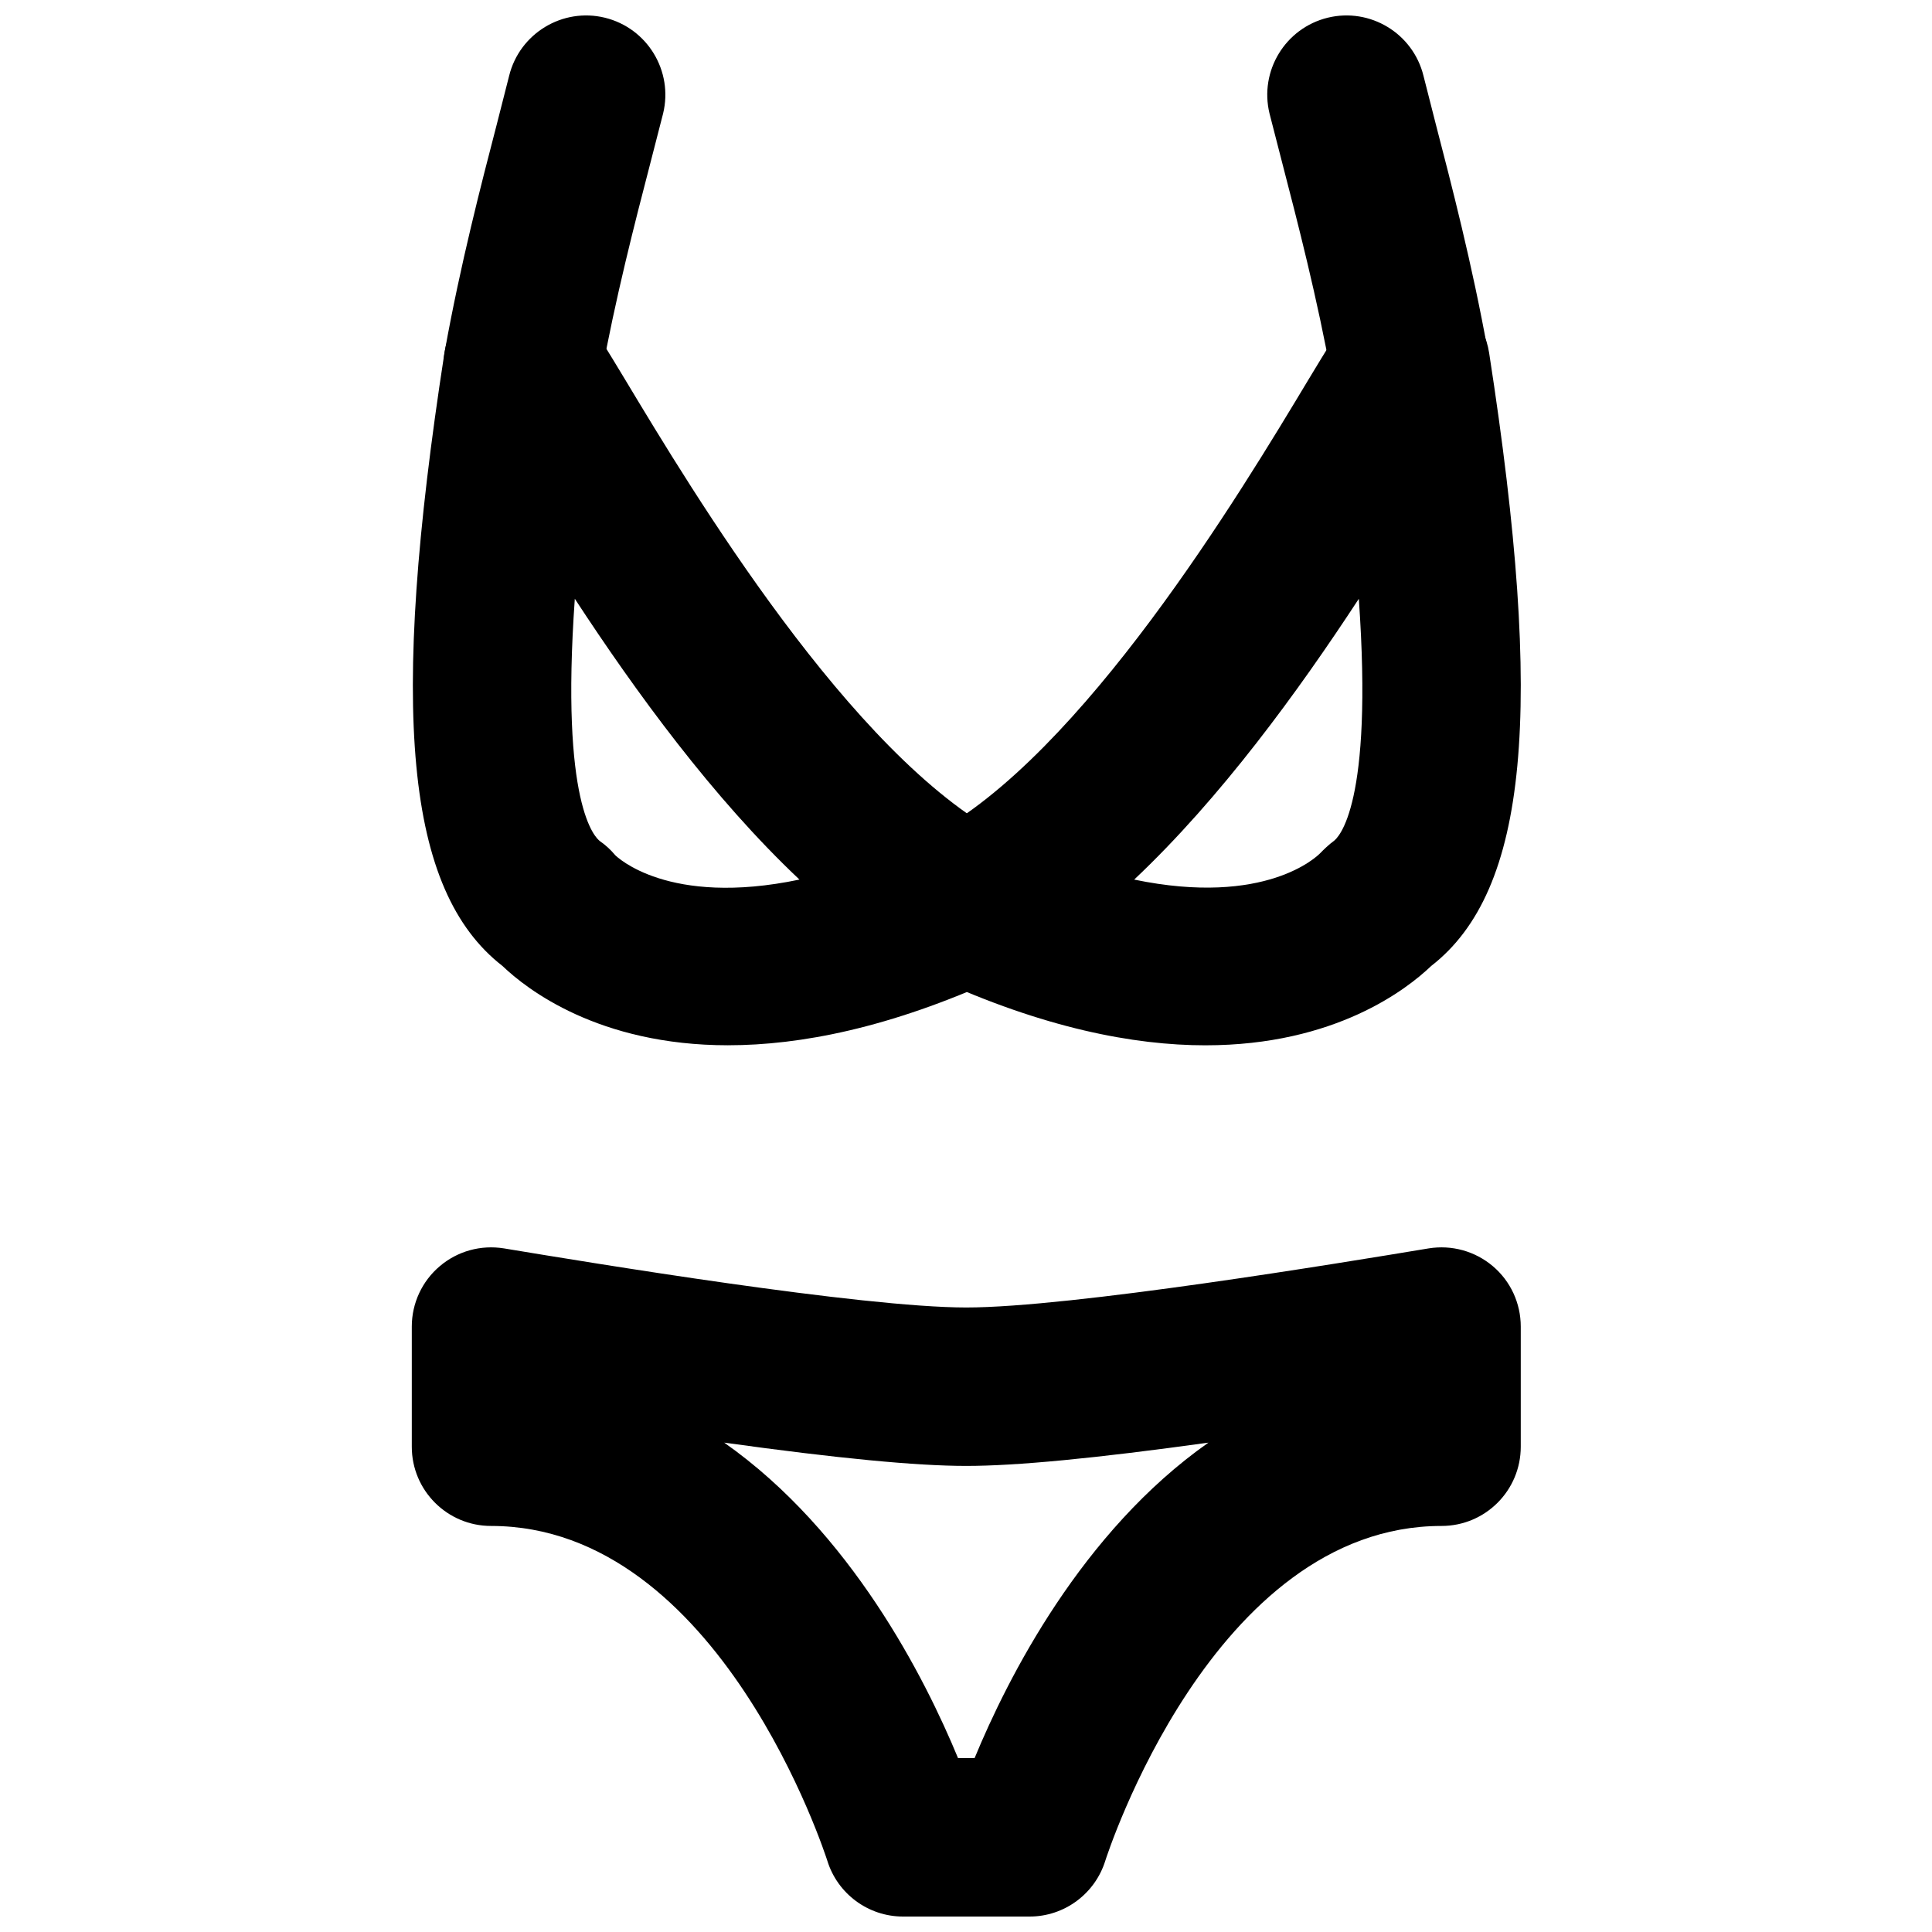
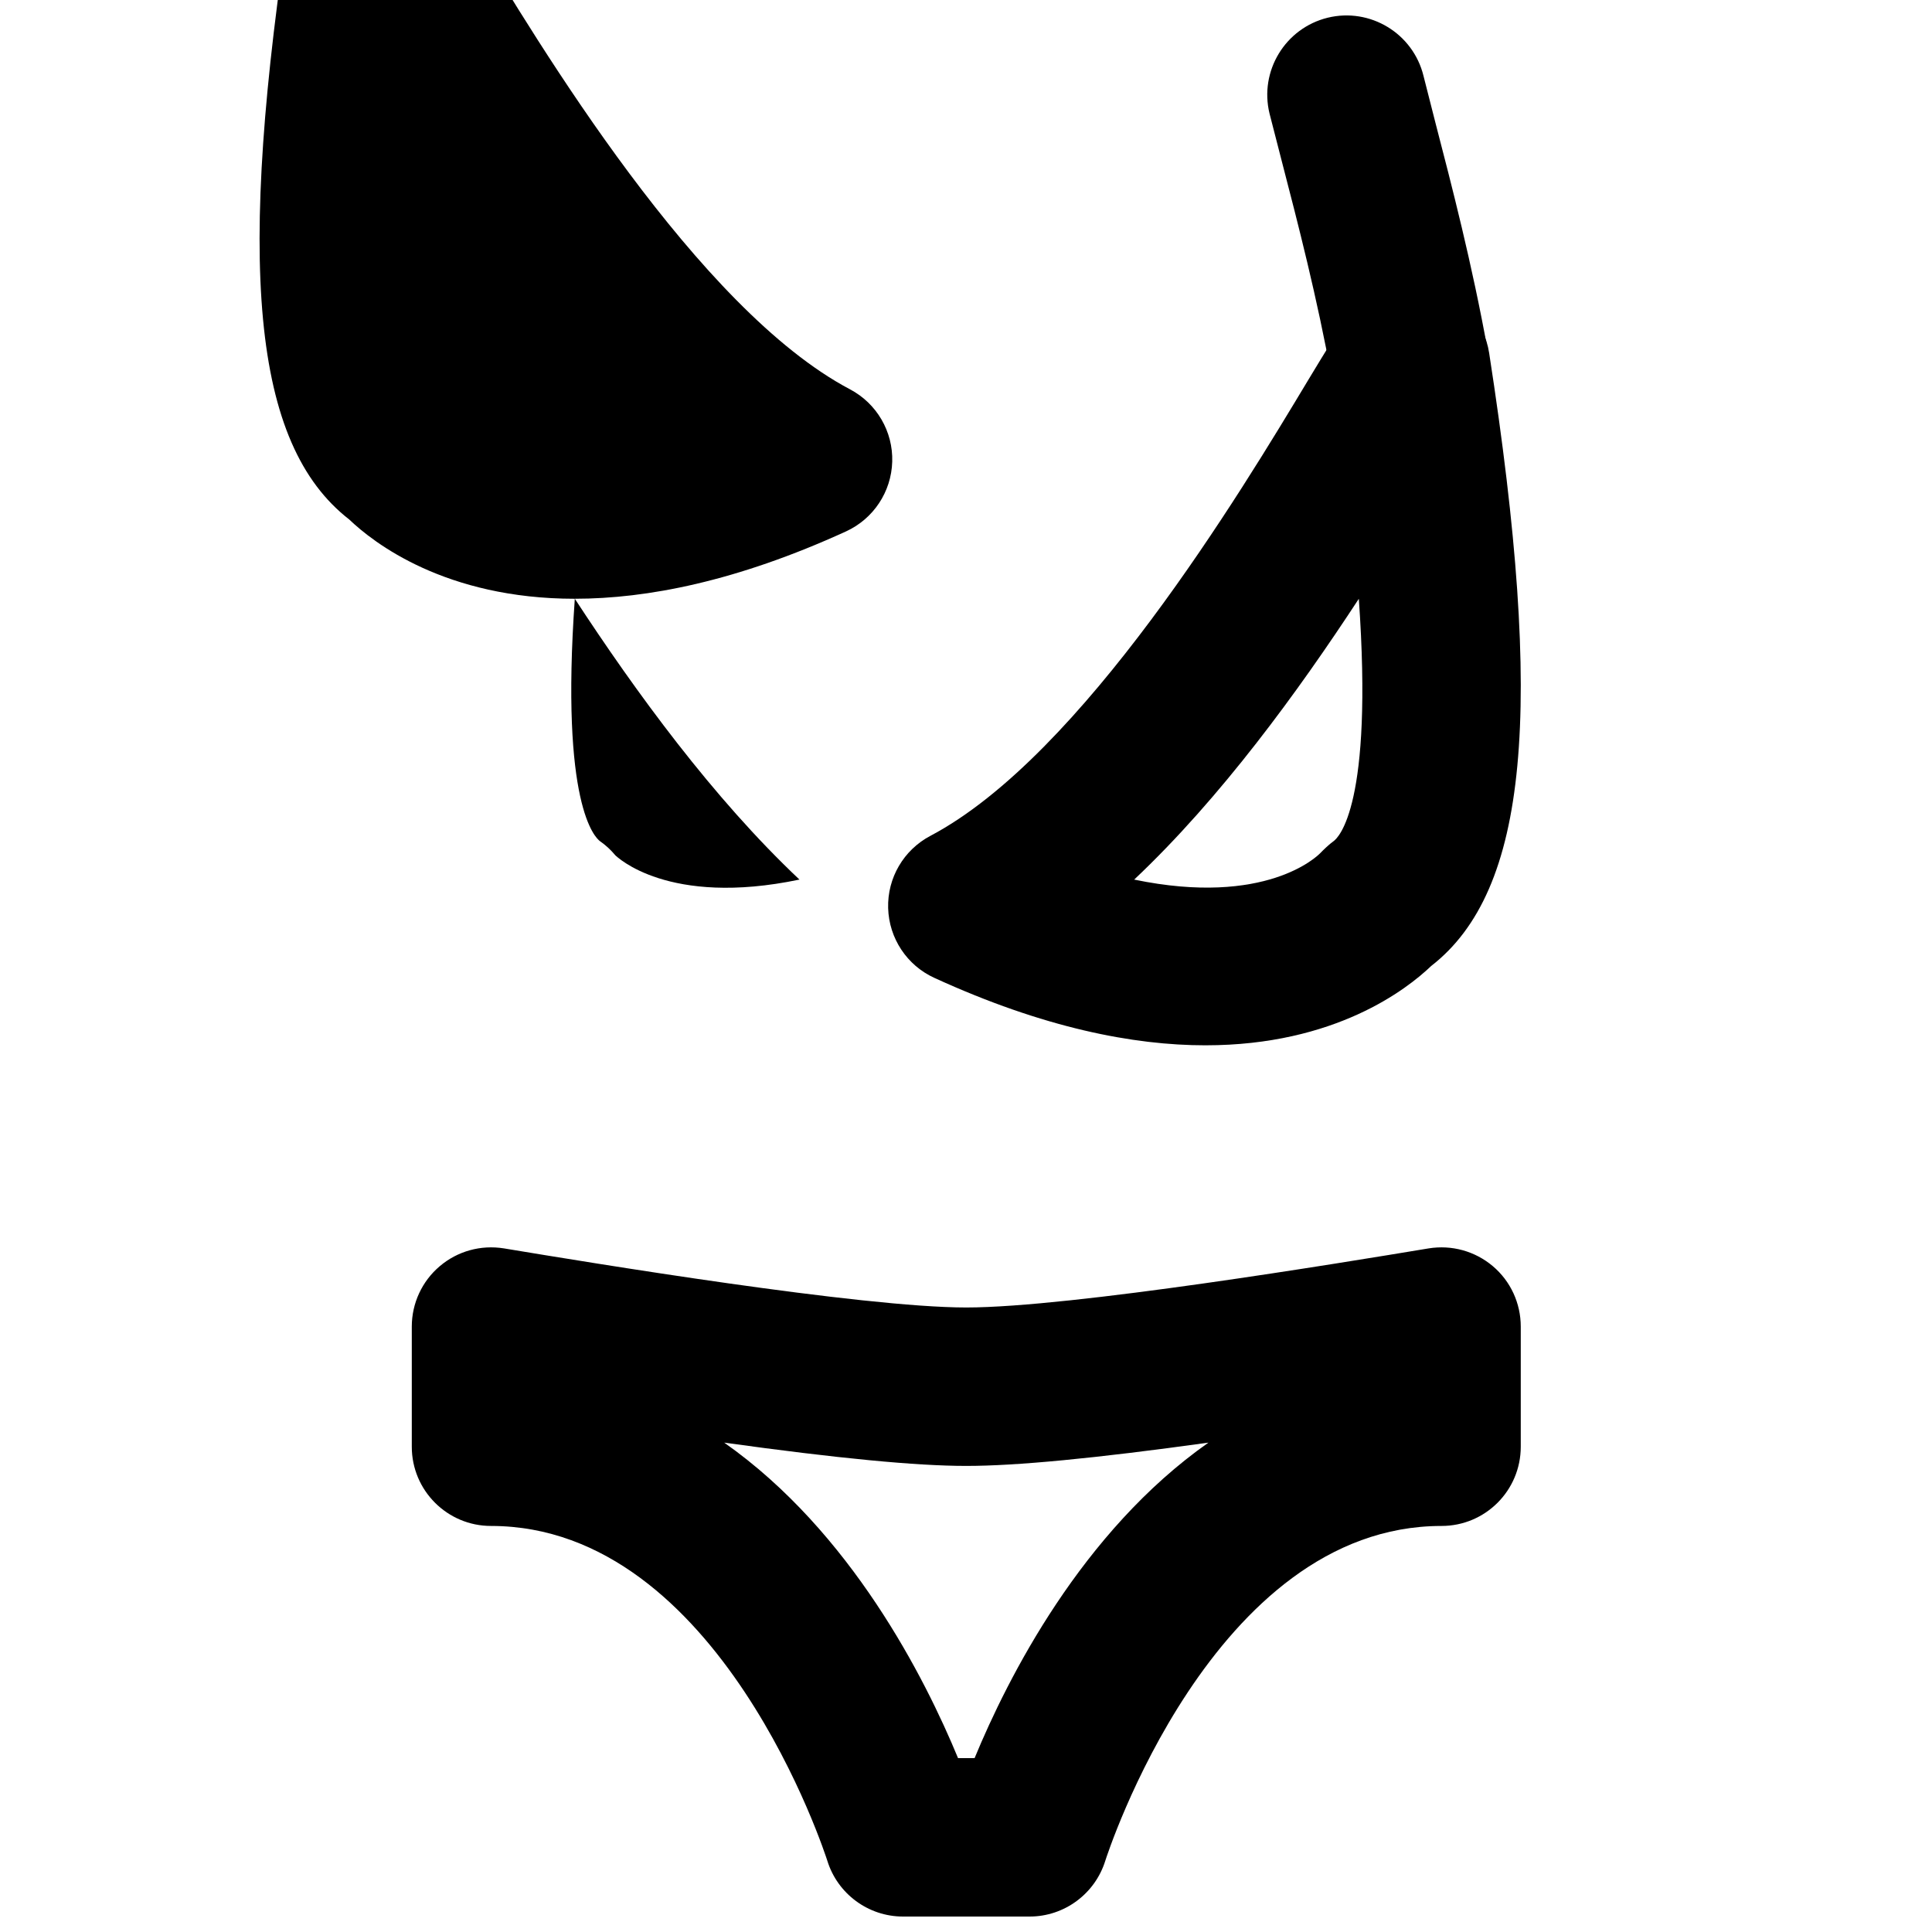
<svg xmlns="http://www.w3.org/2000/svg" width="800px" height="800px" version="1.1" viewBox="144 144 512 512">
  <defs>
    <clipPath id="c">
-       <path d="m261 148.09h60v113.91h-60z" />
-     </clipPath>
+       </clipPath>
    <clipPath id="b">
      <path d="m479 148.09h60v113.91h-60z" />
    </clipPath>
    <clipPath id="a">
      <path d="m253 474h295v177.9h-295z" />
    </clipPath>
  </defs>
  <g clip-path="url(#c)">
-     <path d="m282.55 261.74c-1.238 0-2.477-0.105-3.734-0.336-11.422-2.059-19-12.973-16.941-24.371 4.137-22.988 9.699-44.379 13.75-59.977l3.297-12.949c2.769-11.273 14.168-18.16 25.398-15.41 11.254 2.773 18.137 14.129 15.41 25.379l-3.484 13.543c-3.887 14.965-9.195 35.434-13.059 56.844-1.828 10.16-10.664 17.277-20.637 17.277" fill-rule="evenodd" />
-   </g>
+     </g>
  <g clip-path="url(#b)">
    <path d="m517.61 261.74c-9.969 0-18.809-7.117-20.633-17.277-3.863-21.41-9.176-41.879-13.059-56.844l-3.484-13.543c-2.731-11.25 4.156-22.605 15.406-25.379 11.254-2.75 22.633 4.137 25.402 15.41l3.297 12.949c4.051 15.598 9.613 36.988 13.75 59.977 2.055 11.398-5.523 22.312-16.941 24.371-1.262 0.23-2.5 0.336-3.738 0.336" fill-rule="evenodd" />
  </g>
-   <path d="m296.33 302.68c-3.863 54.664 5.375 63.312 6.719 64.277 1.512 1.051 2.832 2.289 4.008 3.695 0.336 0.297 13.918 13.75 48.809 6.445-22.945-21.641-43.434-49.793-59.535-74.418m40.621 118.33c-34.363 0-53.402-14.902-59.785-21.012-25.676-19.941-30.102-67.383-15.387-162.46 1.301-8.398 7.555-15.199 15.805-17.191 8.312-2.016 16.898 1.176 21.918 8.039 1.992 2.75 5.5 8.48 10.199 16.27 17.906 29.785 59.891 99.586 100.18 120.85 7.074 3.734 11.422 11.168 11.188 19.164-0.23 8-4.973 15.156-12.258 18.496-28.969 13.246-52.773 17.84-71.855 17.84" fill-rule="evenodd" />
+   <path d="m296.33 302.68c-3.863 54.664 5.375 63.312 6.719 64.277 1.512 1.051 2.832 2.289 4.008 3.695 0.336 0.297 13.918 13.75 48.809 6.445-22.945-21.641-43.434-49.793-59.535-74.418c-34.363 0-53.402-14.902-59.785-21.012-25.676-19.941-30.102-67.383-15.387-162.46 1.301-8.398 7.555-15.199 15.805-17.191 8.312-2.016 16.898 1.176 21.918 8.039 1.992 2.75 5.5 8.48 10.199 16.27 17.906 29.785 59.891 99.586 100.18 120.85 7.074 3.734 11.422 11.168 11.188 19.164-0.23 8-4.973 15.156-12.258 18.496-28.969 13.246-52.773 17.84-71.855 17.84" fill-rule="evenodd" />
  <path d="m444.57 377.1c34.93 7.242 48.574-6.254 49.289-6.988 0.902-0.945 2.453-2.414 3.523-3.172 1.344-0.945 10.582-9.594 6.719-64.254-16.102 24.602-36.59 52.773-59.531 74.414m18.91 43.918c-19.078 0-42.887-4.598-71.855-17.867-7.281-3.316-12.027-10.496-12.258-18.492-0.23-8 4.113-15.41 11.188-19.145 40.285-21.266 82.27-91.062 100.18-120.88 4.703-7.785 8.207-13.516 10.203-16.246 5.016-6.863 13.645-10.055 21.914-8.039 8.25 1.992 14.504 8.773 15.785 17.191 14.738 95.074 10.309 142.52-15.363 162.46-6.383 6.109-25.422 21.016-59.789 21.016" fill-rule="evenodd" />
  <g clip-path="url(#a)">
    <path d="m397.89 609.92h4.387c8.754-21.199 28.359-59.992 61.969-83.609-30.039 4.176-50.926 6.172-64.172 6.172-13.227 0-34.113-1.996-64.152-6.172 33.609 23.617 53.215 62.41 61.969 83.609m18.977 41.984h-33.566c-9.195 0-17.34-6.023-20.047-14.777-0.293-0.902-28.383-88.734-89.133-88.734-11.586 0-20.992-9.402-20.992-20.992v-31.844c0-6.172 2.707-12.027 7.43-16.016 4.684-3.969 10.832-5.691 17.004-4.703 23.43 3.883 94.762 15.66 122.51 15.66 27.773 0 99.102-11.777 122.53-15.66 6.148-0.988 12.301 0.734 17.004 4.703 4.723 3.988 7.41 9.844 7.41 16.016v31.844c0 11.59-9.383 20.992-20.992 20.992-60.73 0-88.82 87.832-89.113 88.734-2.727 8.754-10.852 14.777-20.047 14.777" fill-rule="evenodd" />
  </g>
</svg>